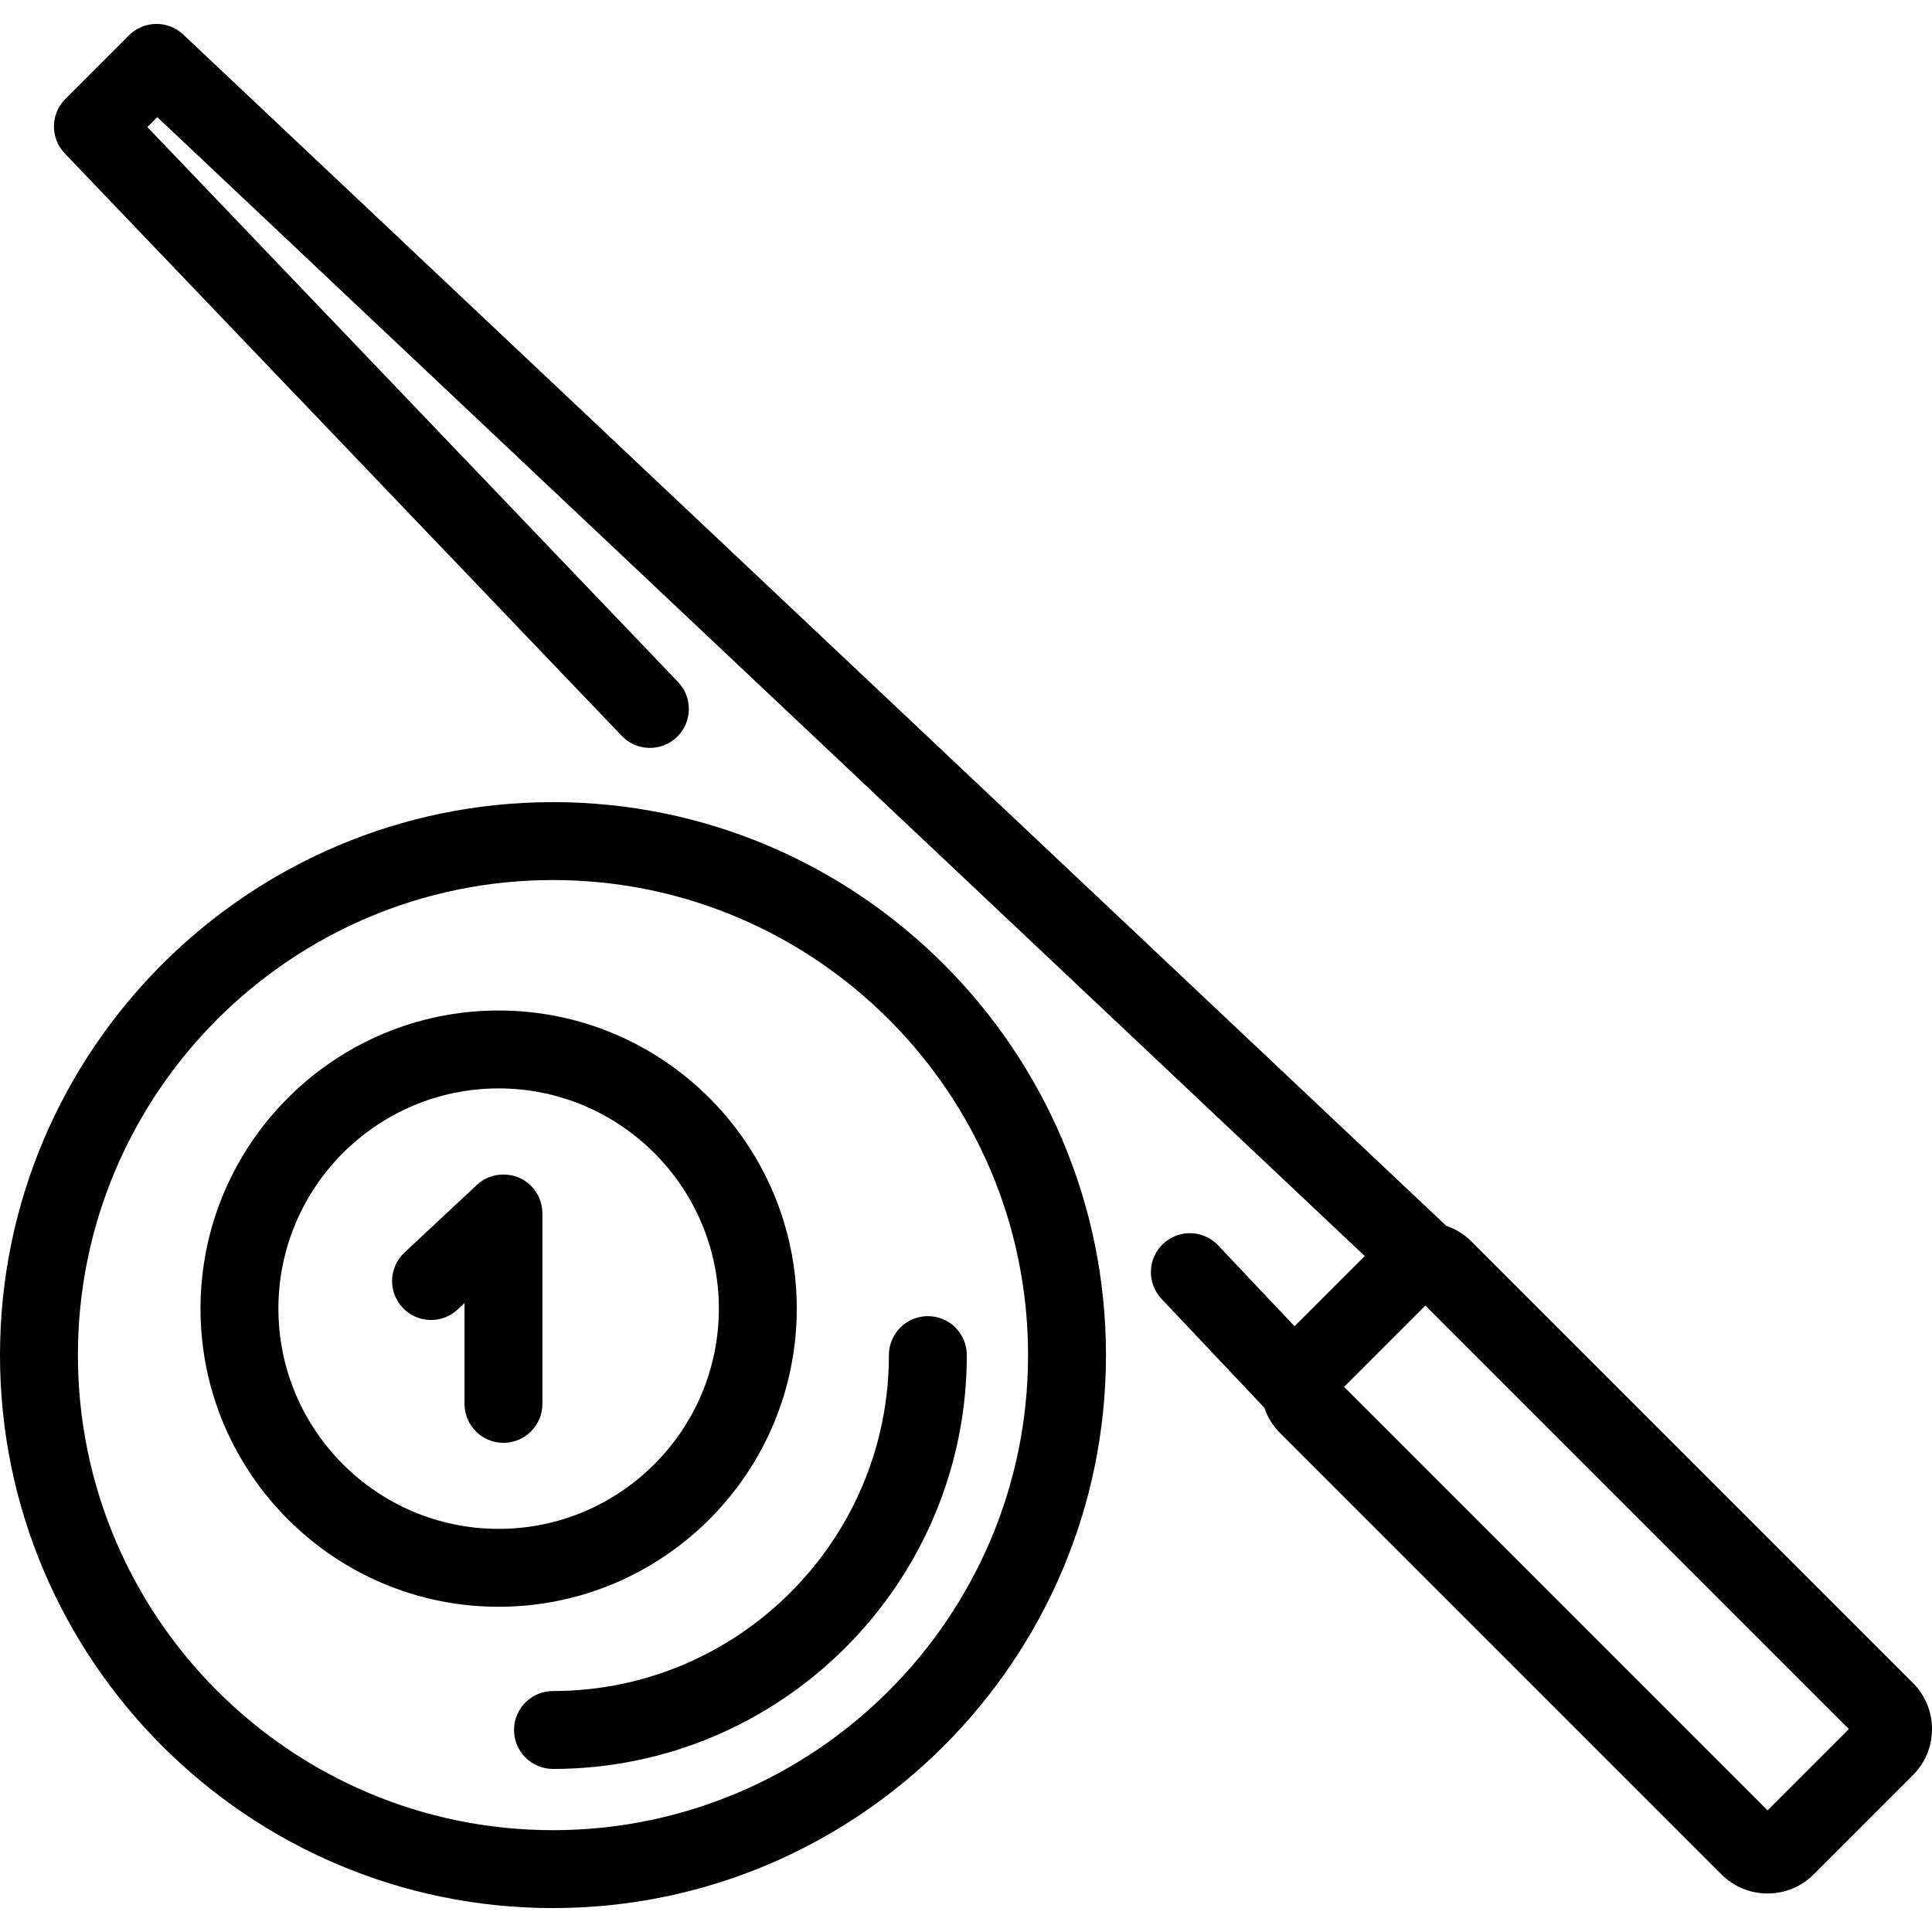
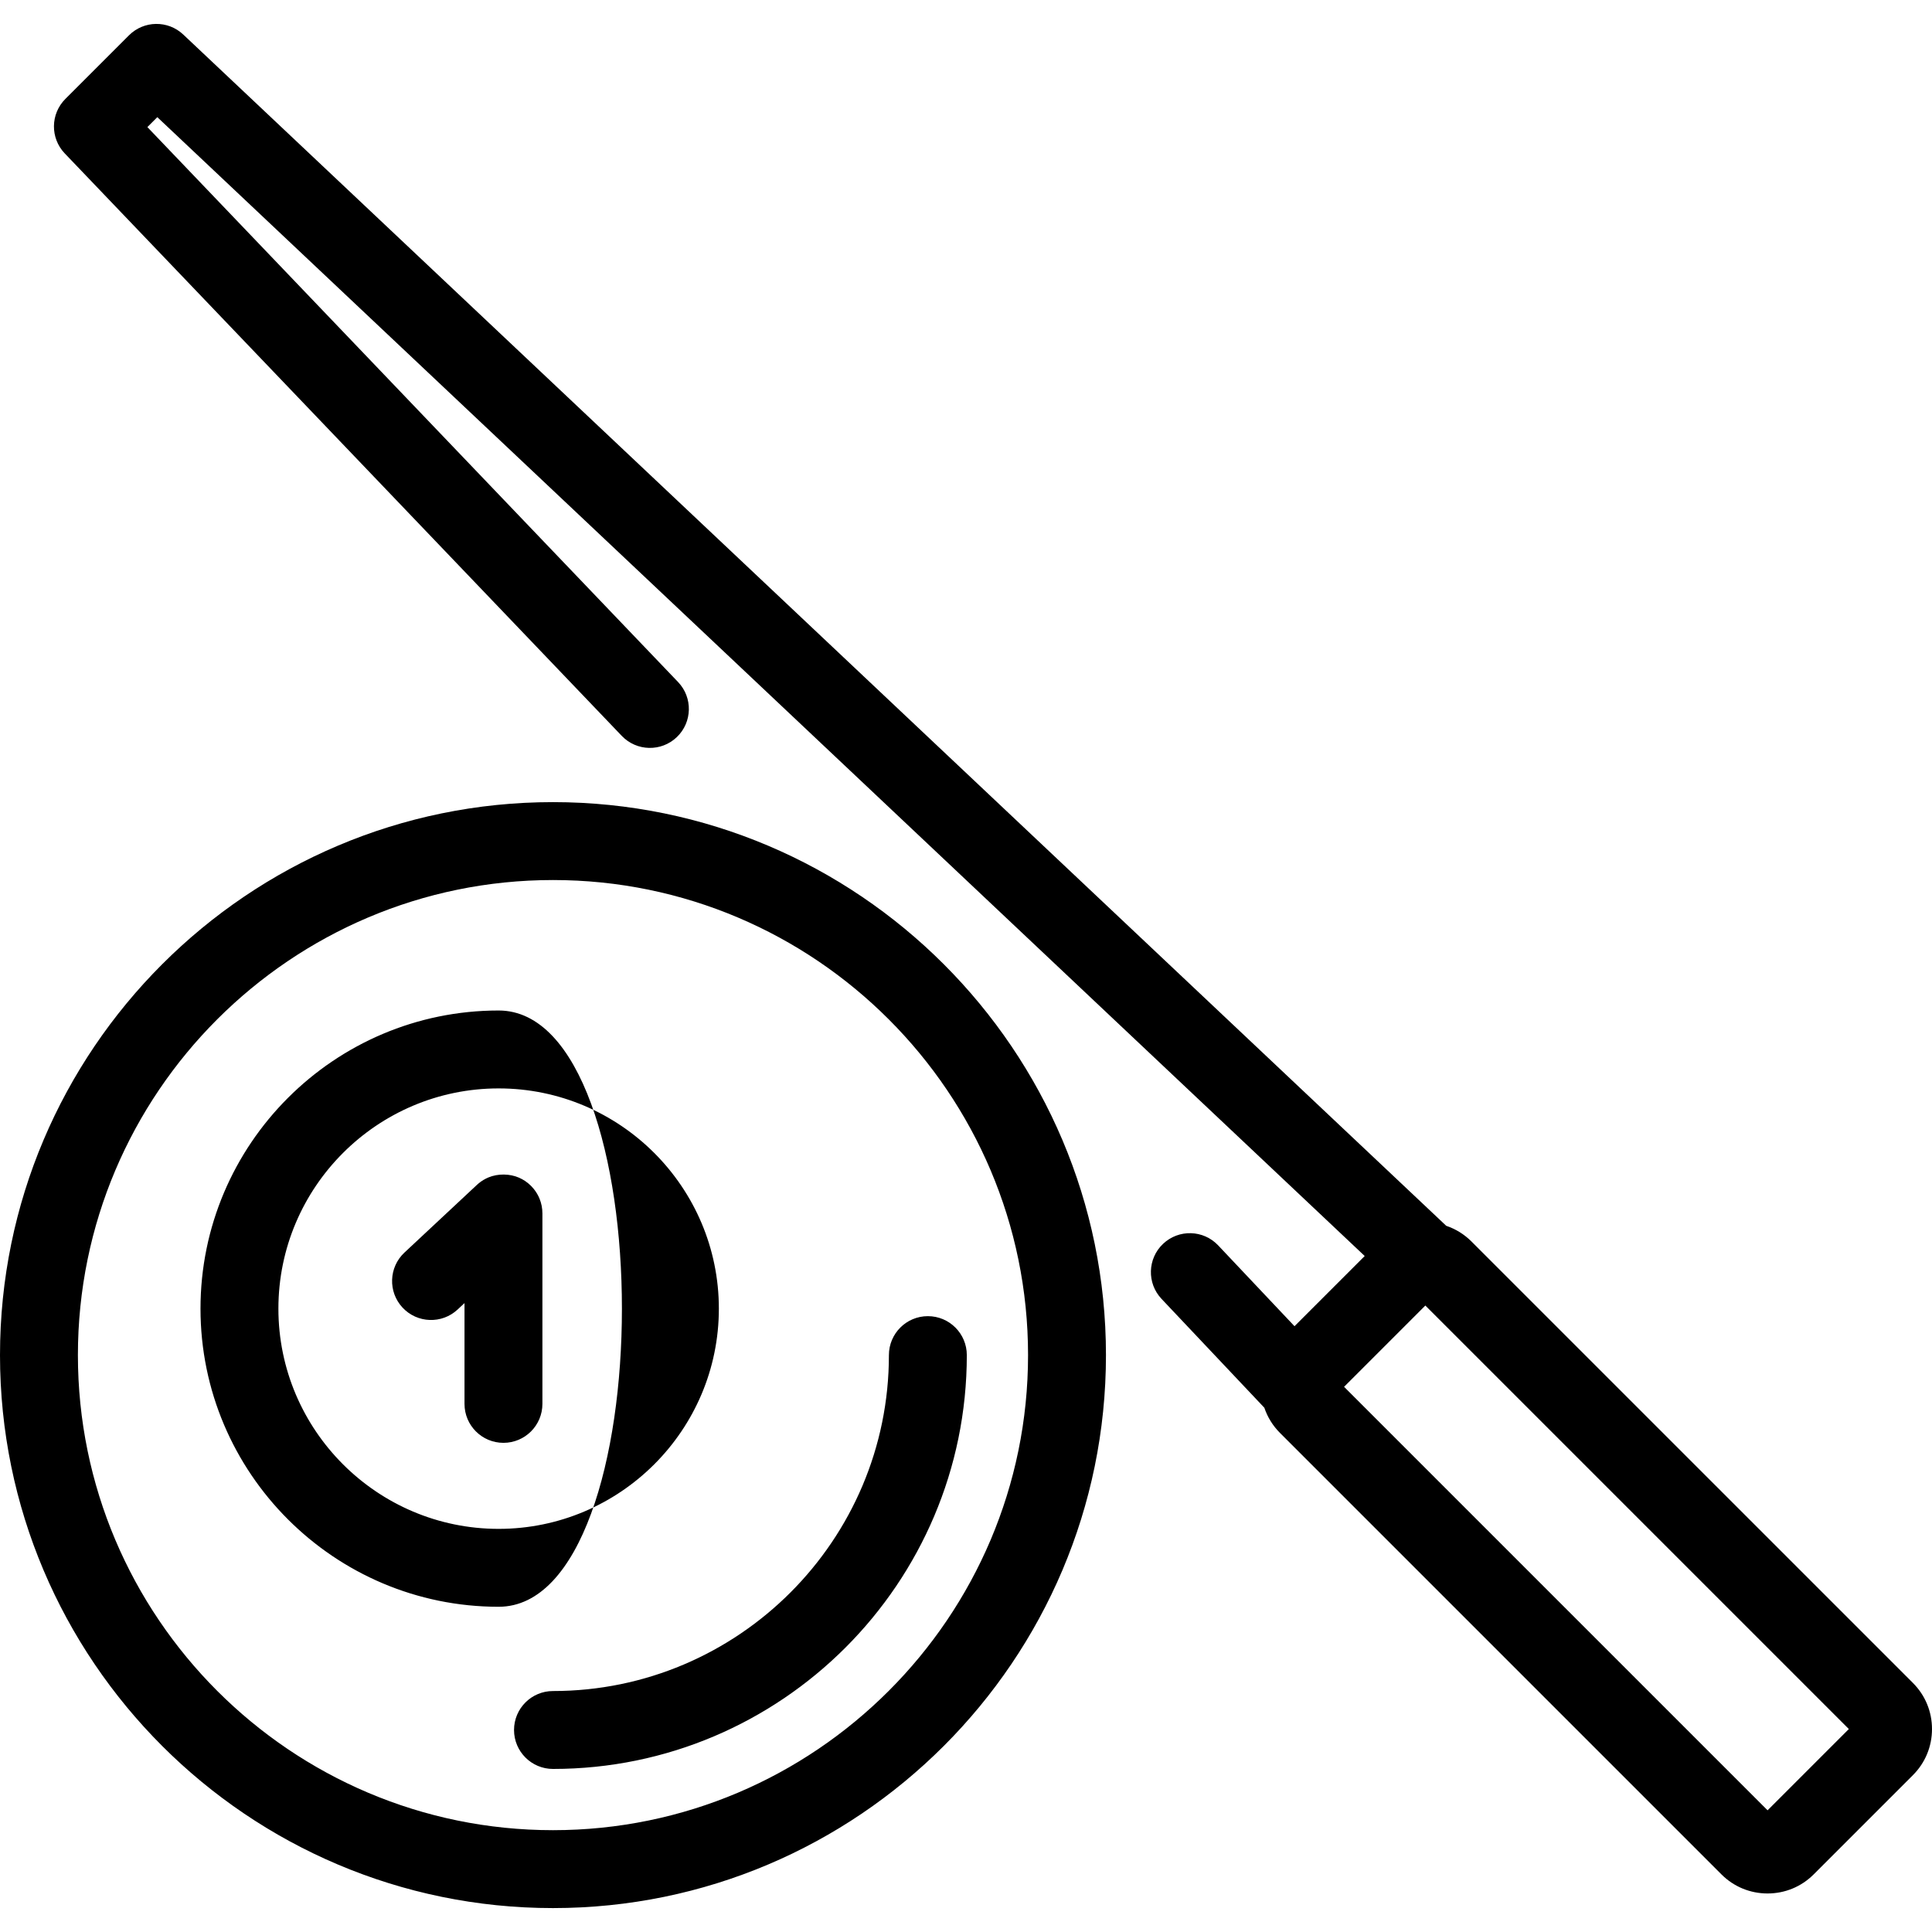
<svg xmlns="http://www.w3.org/2000/svg" version="1.1" id="Capa_1" x="0px" y="0px" viewBox="0 0 446.385 446.385" style="enable-background:new 0 0 446.385 446.385;" xml:space="preserve">
-   <path id="XMLID_443_" d="M124.656,276.946c0.43,1.051,0.667,2.201,0.667,3.406v44.013c0,4.971-4.029,9-9,9s-9-4.029-9-9v-23.289  l-1.587,1.483c-3.632,3.392-9.328,3.199-12.721-0.434c-3.393-3.632-3.199-9.327,0.433-12.721l16.717-15.616  c0.111-0.104,0.225-0.206,0.342-0.305c0.001-0.002,0.003-0.003,0.004-0.004c0.003-0.003,0.007-0.007,0.011-0.01  c0.004-0.003,0.009-0.007,0.013-0.011c0,0,0.001-0.001,0.001-0.001c0.709-0.597,1.487-1.065,2.304-1.408  c0.004-0.002,0.007-0.003,0.011-0.005c0.002-0.001,0.004-0.002,0.006-0.002c2.18-0.91,4.909-0.887,7.069,0.06  c1.011,0.441,1.956,1.075,2.777,1.902c0.001,0.001,0.002,0.002,0.003,0.003c0.002,0.003,0.005,0.005,0.007,0.008  c0.205,0.206,0.4,0.423,0.584,0.648l0.001,0.001c0.003,0.004,0.006,0.008,0.009,0.012  C123.879,275.379,124.328,276.144,124.656,276.946z M115.207,371.242c-37.982,0-68.883-30.901-68.883-68.884  s30.901-68.883,68.883-68.883c37.983,0,68.884,30.9,68.884,68.883S153.19,371.242,115.207,371.242z M166.091,302.358  c0-28.057-22.827-50.883-50.884-50.883c-28.057,0-50.883,22.826-50.883,50.883c0,28.058,22.826,50.884,50.883,50.884  C143.265,353.242,166.091,330.416,166.091,302.358z M127.766,390.71c-4.971,0-9,4.029-9,9s4.029,9,9,9  c52.722,0,95.615-42.893,95.615-95.614c0-4.971-4.029-9-9-9s-9,4.029-9,9C205.38,355.892,170.563,390.71,127.766,390.71z   M446.385,399.495c-0.001,4.026-1.566,7.807-4.406,10.646l-22.937,22.938c-2.838,2.839-6.619,4.403-10.646,4.404  c-0.001,0-0.003,0-0.004,0c-4.025,0-7.806-1.563-10.646-4.402l-102.01-102.01c-1.691-1.692-2.896-3.69-3.611-5.818l-23.755-25.152  c-3.413-3.614-3.25-9.311,0.363-12.723c3.614-3.413,9.311-3.248,12.723,0.363l17.639,18.677l16.22-16.22L36.347,27.07l-2.295,2.295  l122.612,128.216c3.436,3.593,3.308,9.29-0.284,12.726s-9.289,3.31-12.725-0.285L14.96,35.445  c-3.381-3.536-3.319-9.125,0.141-12.585L29.8,8.161c3.442-3.441,8.998-3.522,12.539-0.183l291.814,275.244  c2.128,0.716,4.126,1.92,5.817,3.611l102.012,102.011C444.822,391.685,446.386,395.468,446.385,399.495z M427.173,399.491  l-97.849-97.848l-18.778,18.778l97.848,97.849L427.173,399.491z M255.53,313.095c0,70.449-57.315,127.764-127.765,127.764  C57.315,440.859,0,383.545,0,313.095s57.315-127.765,127.766-127.765C198.215,185.331,255.53,242.646,255.53,313.095z   M237.53,313.095c0-60.524-49.24-109.765-109.765-109.765C67.241,203.331,18,252.571,18,313.095  c0,60.523,49.241,109.764,109.766,109.764C188.29,422.859,237.53,373.619,237.53,313.095z" />
+   <path id="XMLID_443_" d="M124.656,276.946c0.43,1.051,0.667,2.201,0.667,3.406v44.013c0,4.971-4.029,9-9,9s-9-4.029-9-9v-23.289  l-1.587,1.483c-3.632,3.392-9.328,3.199-12.721-0.434c-3.393-3.632-3.199-9.327,0.433-12.721l16.717-15.616  c0.111-0.104,0.225-0.206,0.342-0.305c0.001-0.002,0.003-0.003,0.004-0.004c0.003-0.003,0.007-0.007,0.011-0.01  c0.004-0.003,0.009-0.007,0.013-0.011c0,0,0.001-0.001,0.001-0.001c0.709-0.597,1.487-1.065,2.304-1.408  c0.004-0.002,0.007-0.003,0.011-0.005c0.002-0.001,0.004-0.002,0.006-0.002c2.18-0.91,4.909-0.887,7.069,0.06  c1.011,0.441,1.956,1.075,2.777,1.902c0.001,0.001,0.002,0.002,0.003,0.003c0.002,0.003,0.005,0.005,0.007,0.008  c0.205,0.206,0.4,0.423,0.584,0.648l0.001,0.001c0.003,0.004,0.006,0.008,0.009,0.012  C123.879,275.379,124.328,276.144,124.656,276.946z M115.207,371.242c-37.982,0-68.883-30.901-68.883-68.884  s30.901-68.883,68.883-68.883S153.19,371.242,115.207,371.242z M166.091,302.358  c0-28.057-22.827-50.883-50.884-50.883c-28.057,0-50.883,22.826-50.883,50.883c0,28.058,22.826,50.884,50.883,50.884  C143.265,353.242,166.091,330.416,166.091,302.358z M127.766,390.71c-4.971,0-9,4.029-9,9s4.029,9,9,9  c52.722,0,95.615-42.893,95.615-95.614c0-4.971-4.029-9-9-9s-9,4.029-9,9C205.38,355.892,170.563,390.71,127.766,390.71z   M446.385,399.495c-0.001,4.026-1.566,7.807-4.406,10.646l-22.937,22.938c-2.838,2.839-6.619,4.403-10.646,4.404  c-0.001,0-0.003,0-0.004,0c-4.025,0-7.806-1.563-10.646-4.402l-102.01-102.01c-1.691-1.692-2.896-3.69-3.611-5.818l-23.755-25.152  c-3.413-3.614-3.25-9.311,0.363-12.723c3.614-3.413,9.311-3.248,12.723,0.363l17.639,18.677l16.22-16.22L36.347,27.07l-2.295,2.295  l122.612,128.216c3.436,3.593,3.308,9.29-0.284,12.726s-9.289,3.31-12.725-0.285L14.96,35.445  c-3.381-3.536-3.319-9.125,0.141-12.585L29.8,8.161c3.442-3.441,8.998-3.522,12.539-0.183l291.814,275.244  c2.128,0.716,4.126,1.92,5.817,3.611l102.012,102.011C444.822,391.685,446.386,395.468,446.385,399.495z M427.173,399.491  l-97.849-97.848l-18.778,18.778l97.848,97.849L427.173,399.491z M255.53,313.095c0,70.449-57.315,127.764-127.765,127.764  C57.315,440.859,0,383.545,0,313.095s57.315-127.765,127.766-127.765C198.215,185.331,255.53,242.646,255.53,313.095z   M237.53,313.095c0-60.524-49.24-109.765-109.765-109.765C67.241,203.331,18,252.571,18,313.095  c0,60.523,49.241,109.764,109.766,109.764C188.29,422.859,237.53,373.619,237.53,313.095z" />
  <g>
</g>
  <g>
</g>
  <g>
</g>
  <g>
</g>
  <g>
</g>
  <g>
</g>
  <g>
</g>
  <g>
</g>
  <g>
</g>
  <g>
</g>
  <g>
</g>
  <g>
</g>
  <g>
</g>
  <g>
</g>
  <g>
</g>
</svg>